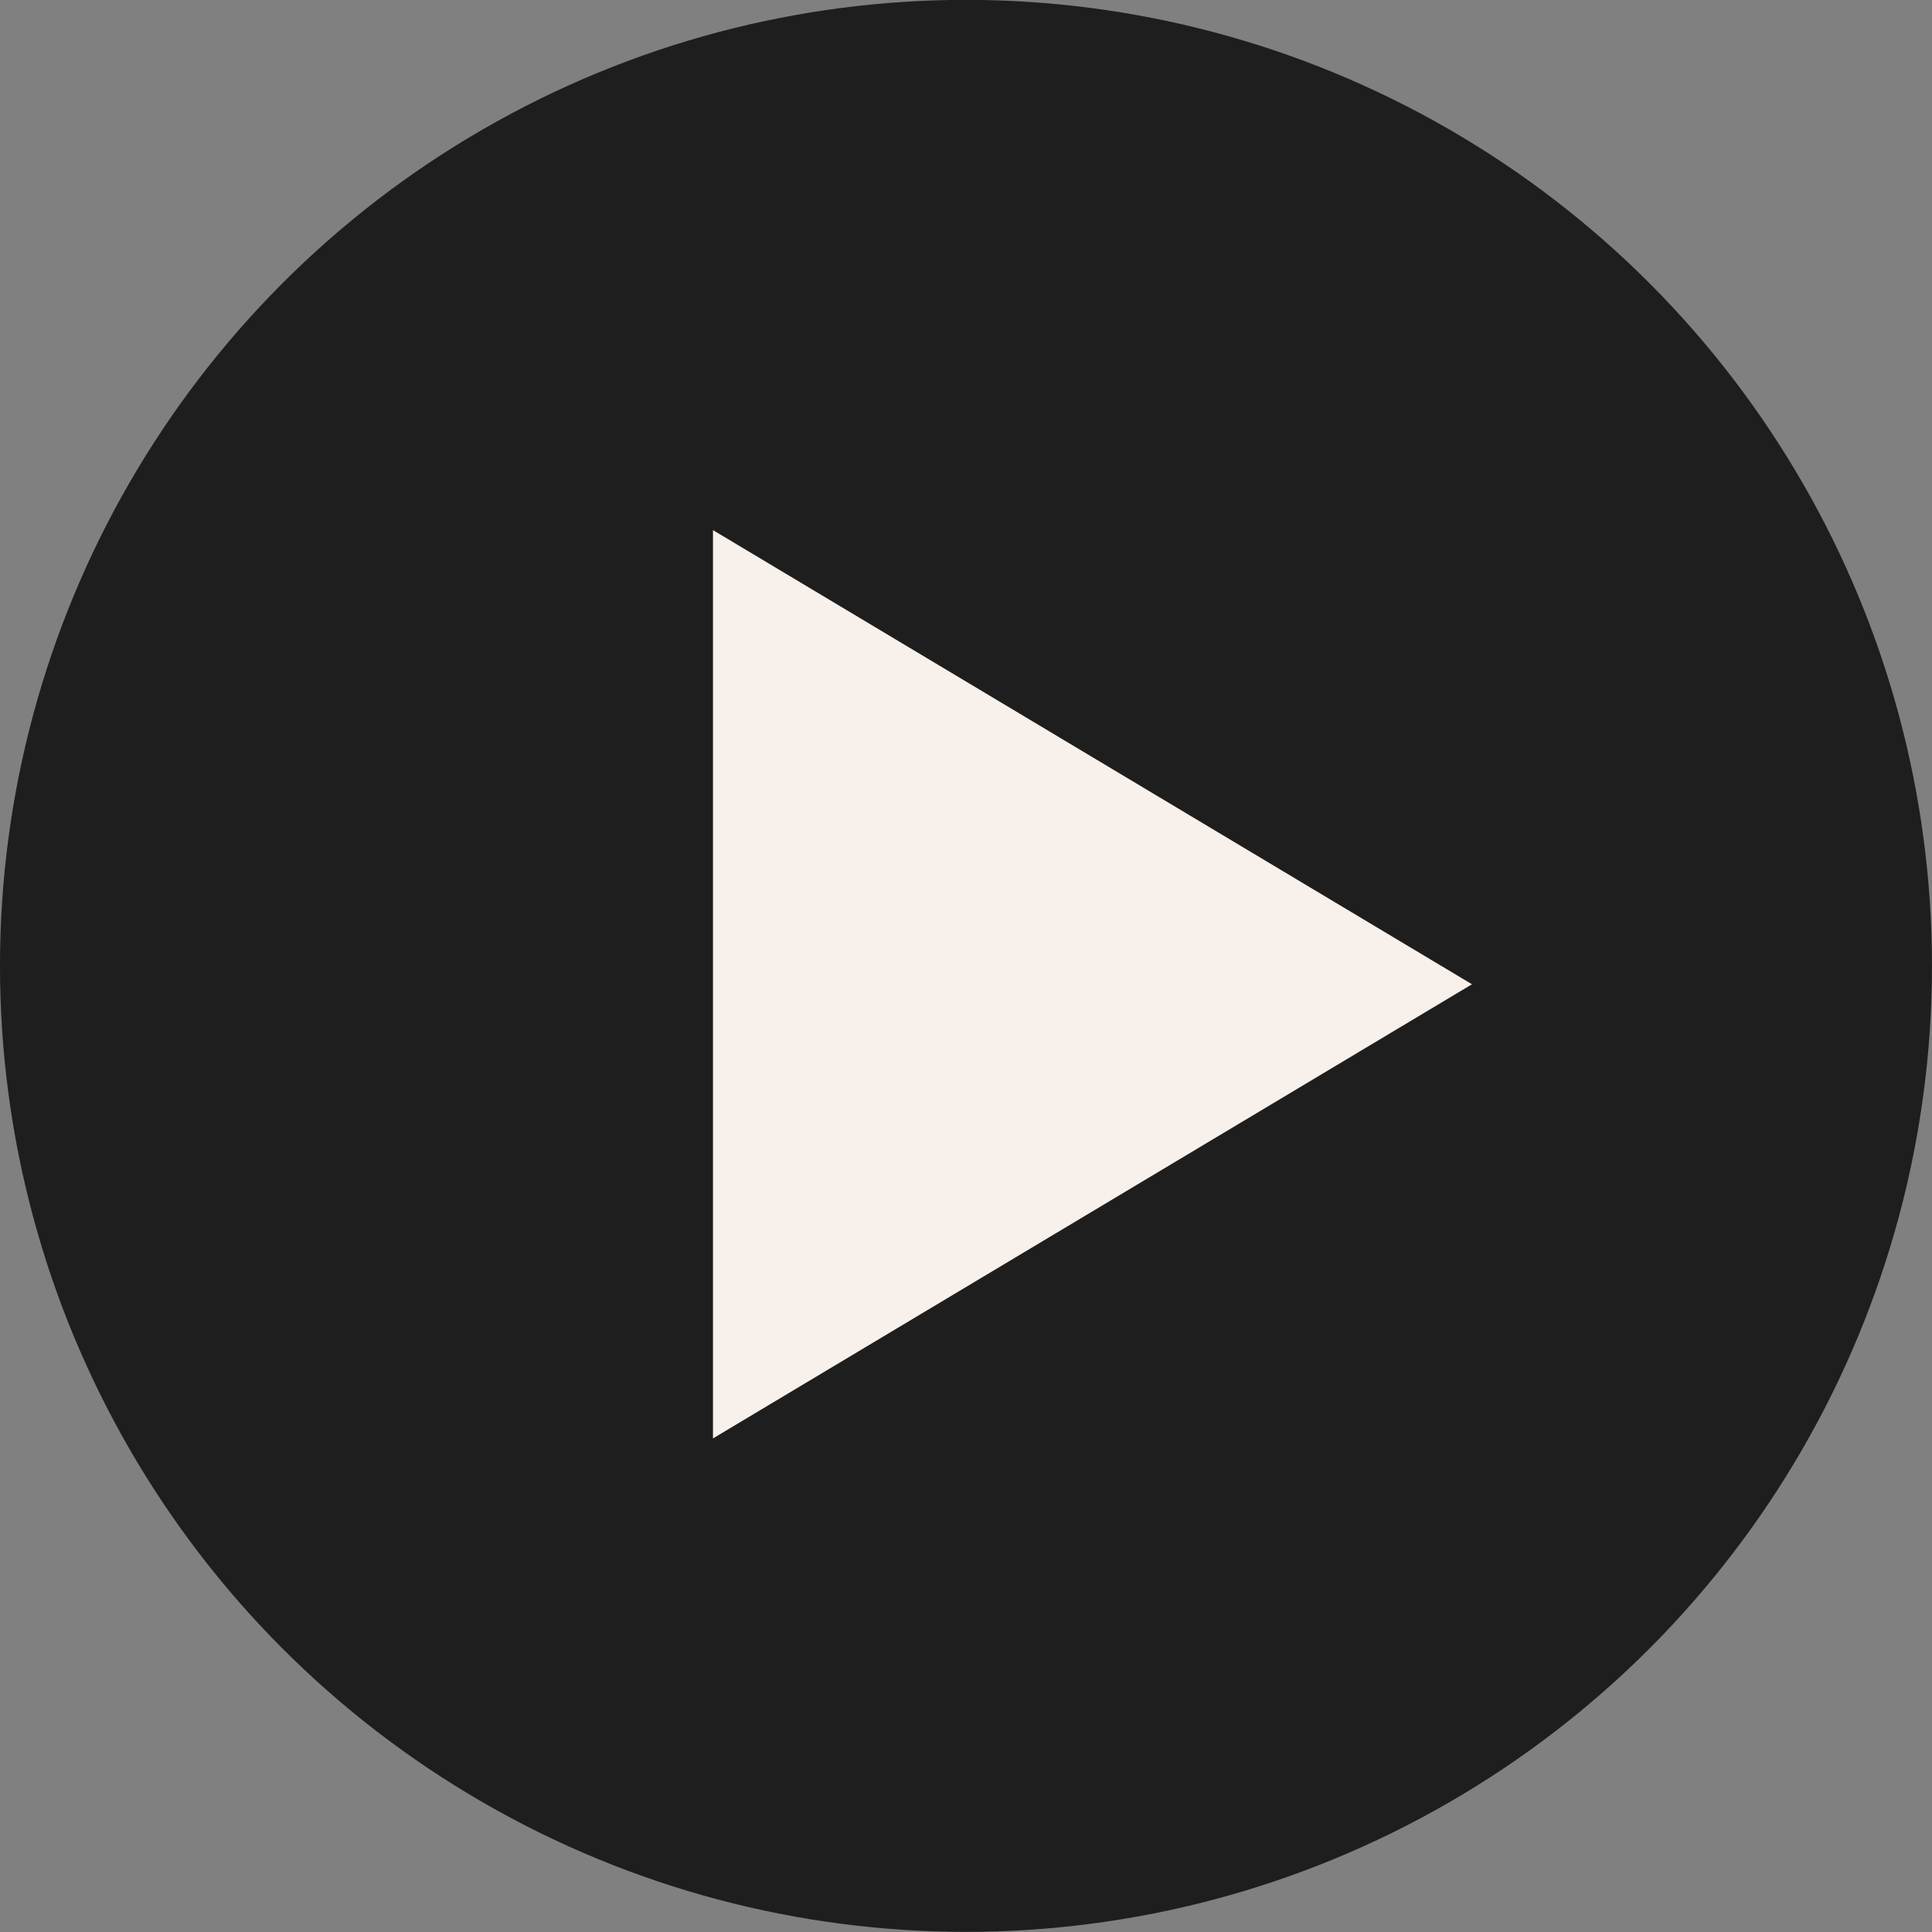
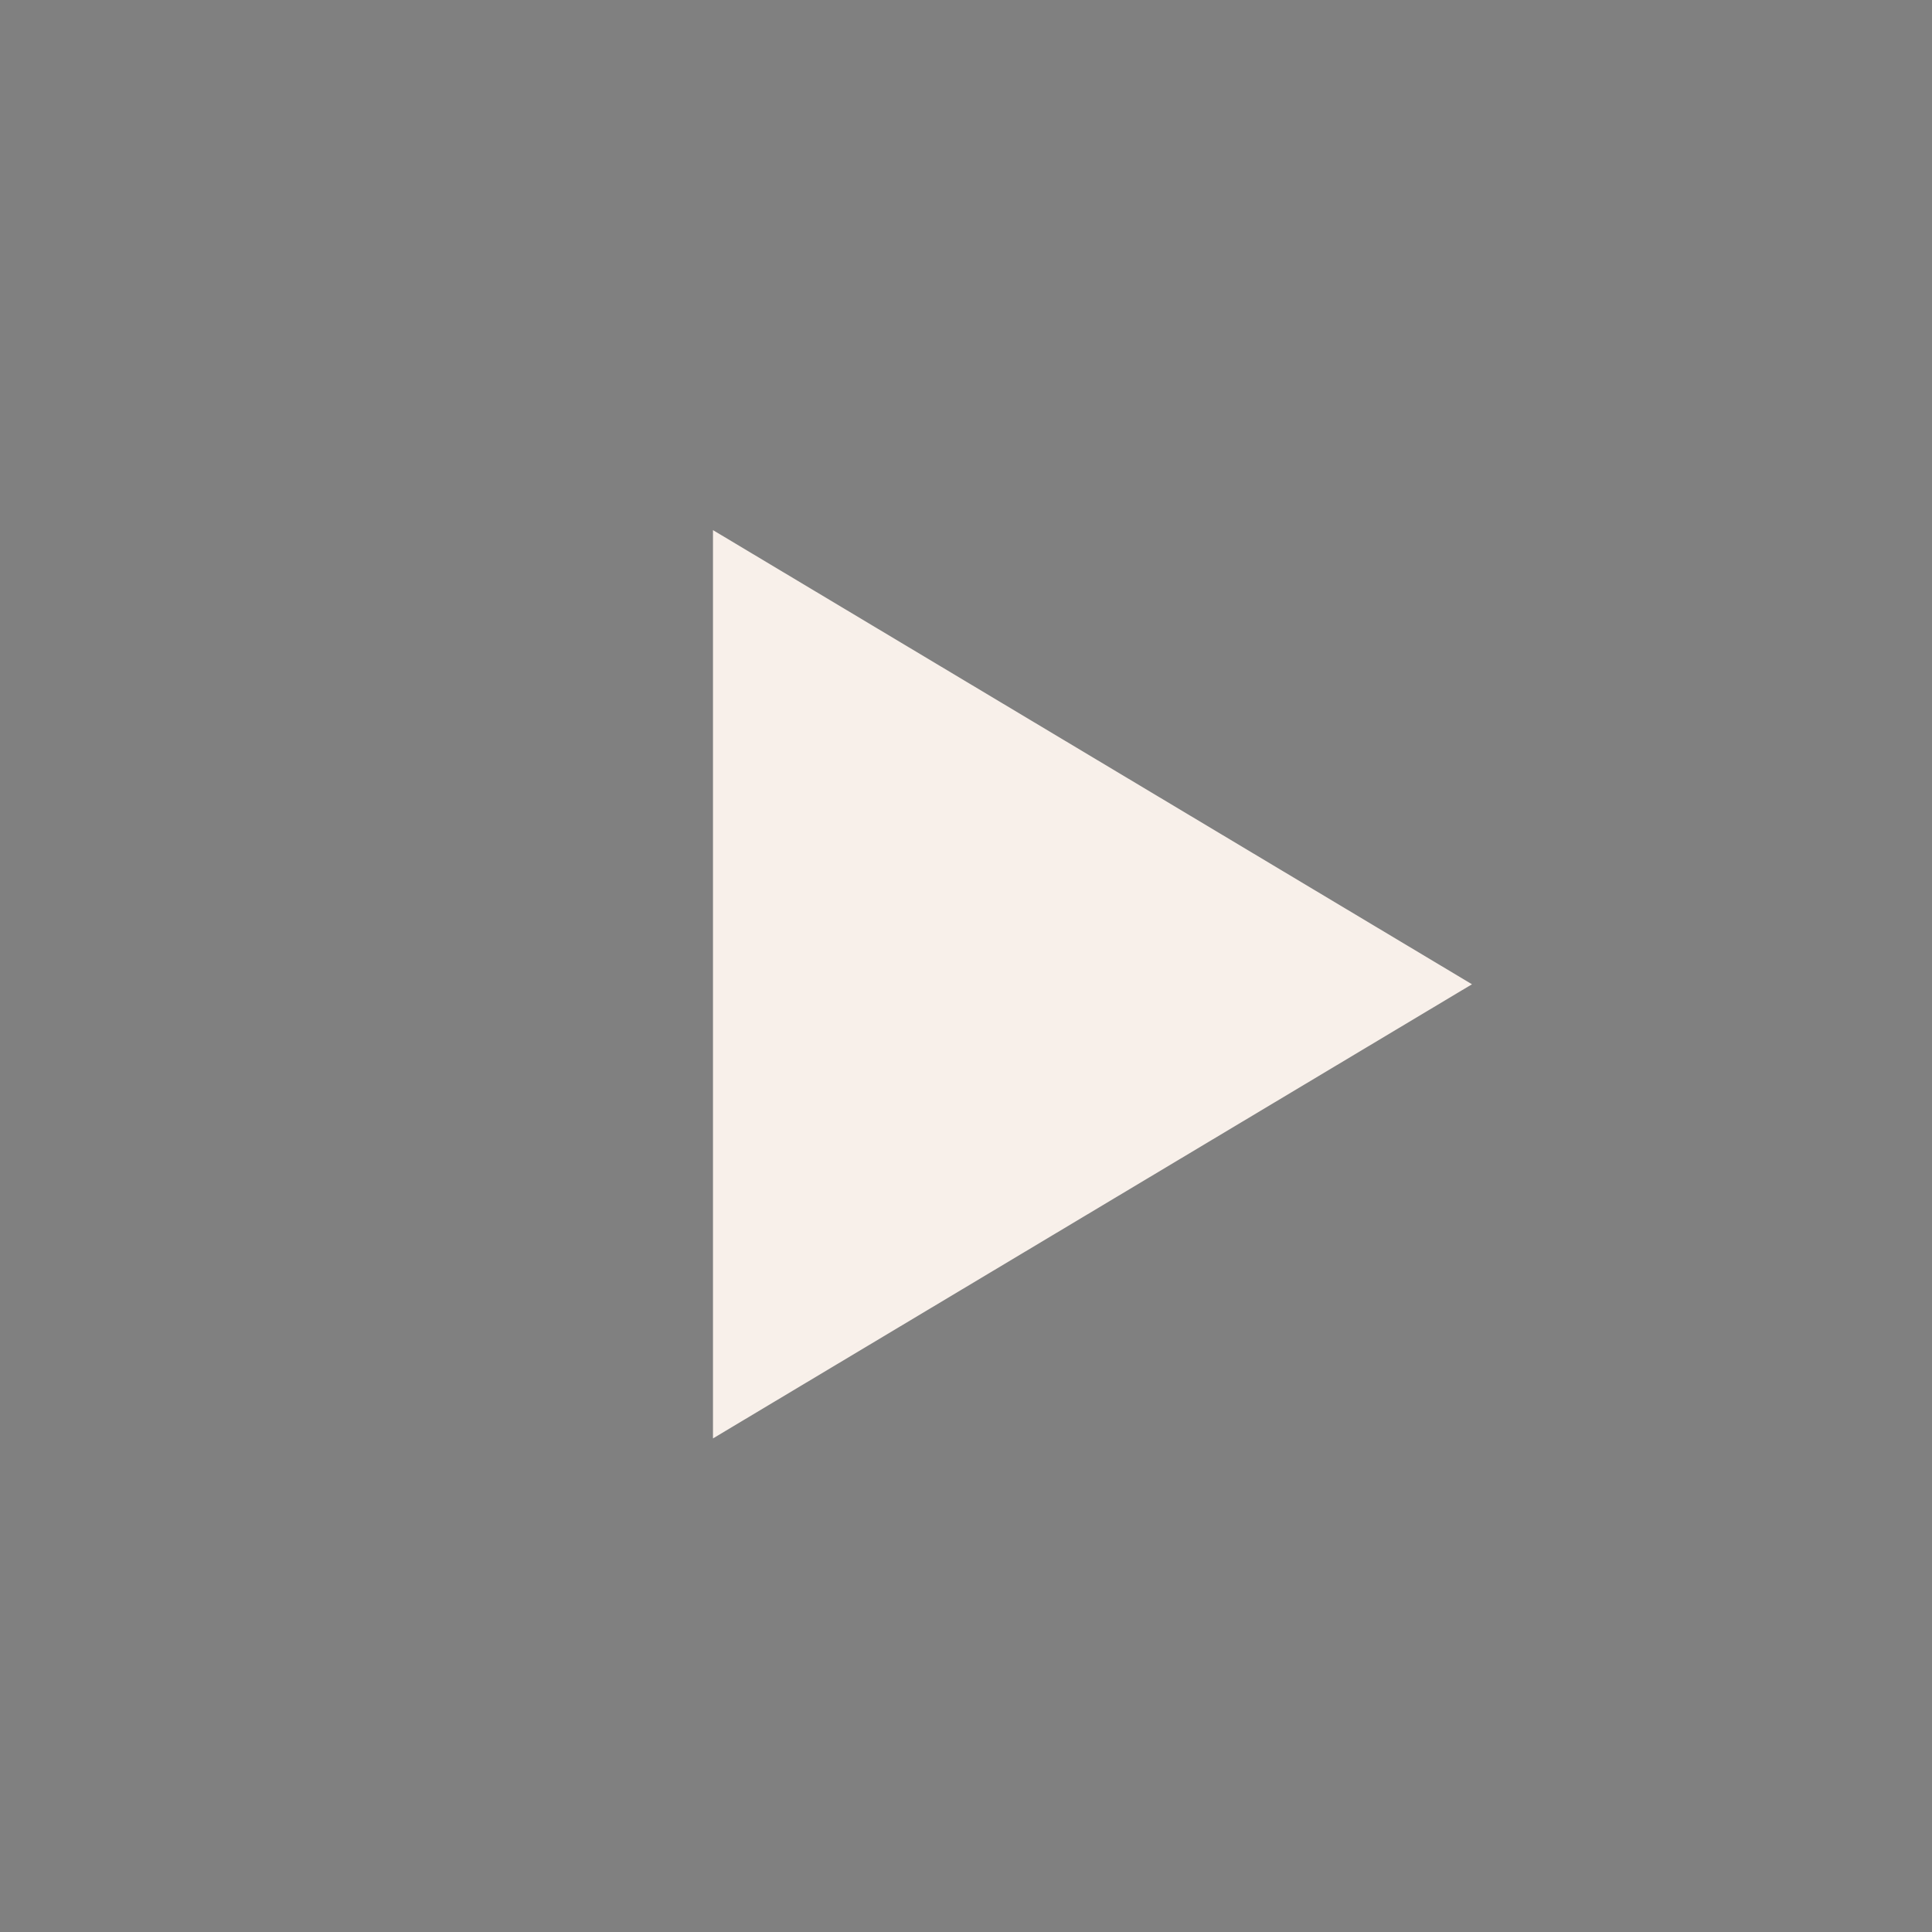
<svg xmlns="http://www.w3.org/2000/svg" width="105" height="105" viewBox="0 0 105 105" fill="none">
  <rect x="0" y="0" width="105" height="105" fill="#808080" stroke="none" />
-   <circle cx="52.499" cy="52.493" r="52.5" fill="#1E1E1E" />
  <path d="M79.999 53.493L38.749 78.175L38.749 28.811L79.999 53.493Z" fill="#F8F0EA" />
</svg>